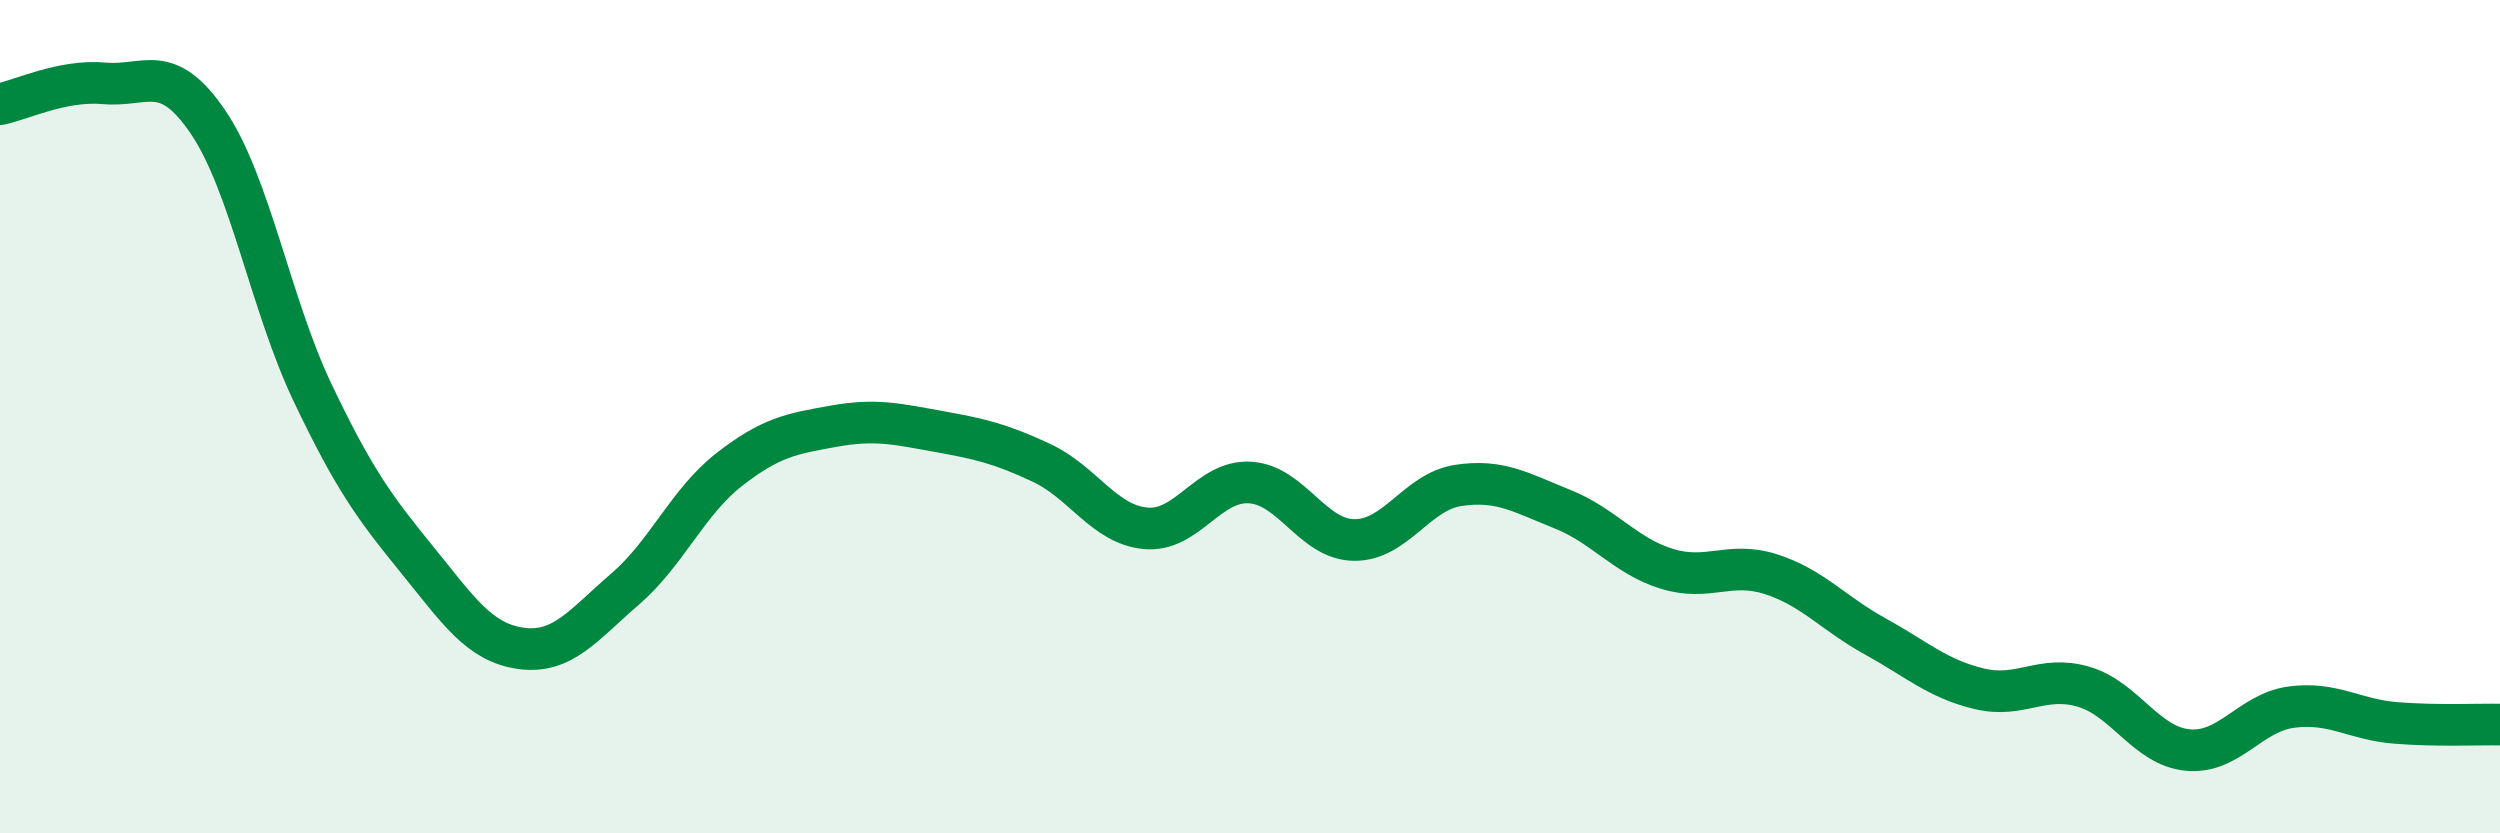
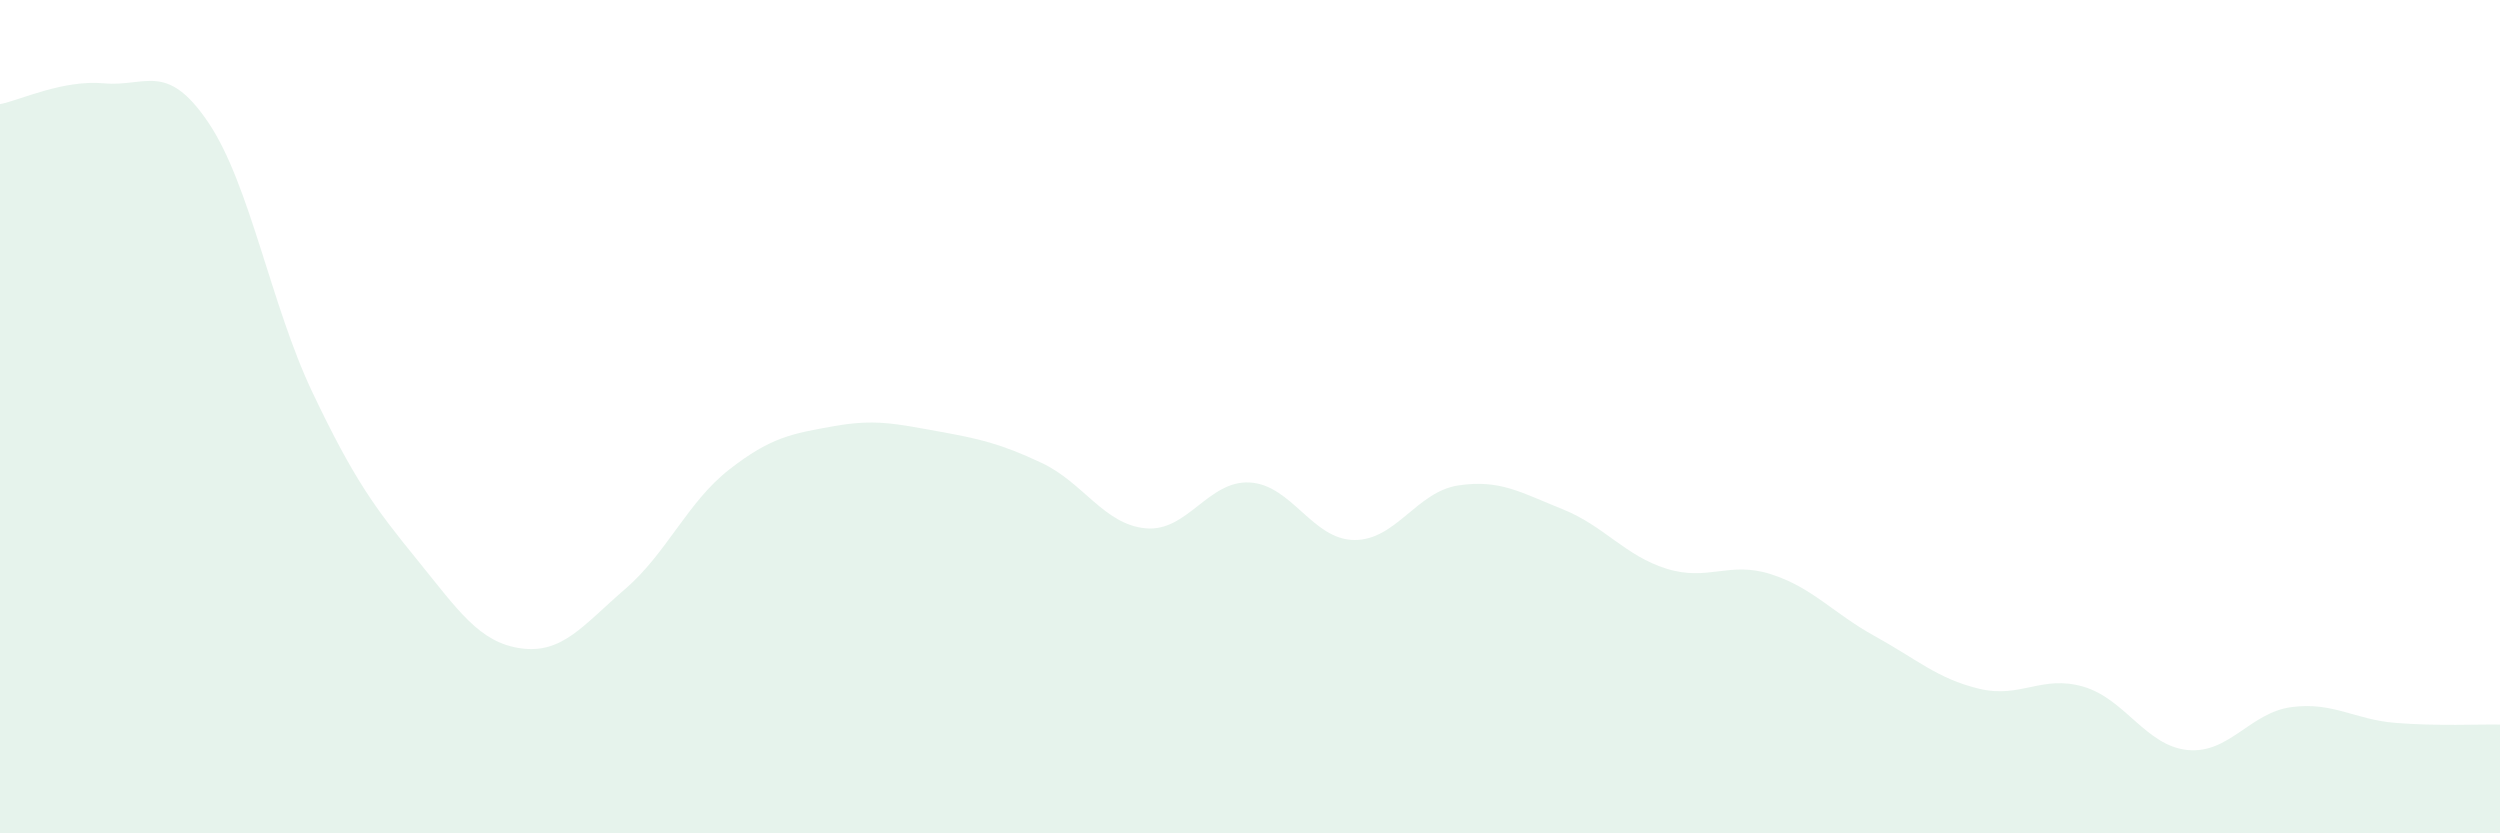
<svg xmlns="http://www.w3.org/2000/svg" width="60" height="20" viewBox="0 0 60 20">
  <path d="M 0,2.5 C 0.5,2.4 1.5,1.91 2.5,2 C 3.5,2.09 4,1.46 5,2.94 C 6,4.42 6.5,7.32 7.5,9.42 C 8.5,11.52 9,12.19 10,13.42 C 11,14.65 11.5,15.42 12.5,15.56 C 13.5,15.7 14,15 15,14.14 C 16,13.28 16.5,12.05 17.5,11.27 C 18.5,10.49 19,10.41 20,10.23 C 21,10.05 21.5,10.17 22.5,10.35 C 23.5,10.53 24,10.64 25,11.11 C 26,11.58 26.5,12.59 27.5,12.68 C 28.5,12.77 29,11.52 30,11.58 C 31,11.64 31.5,12.95 32.5,12.96 C 33.5,12.97 34,11.8 35,11.65 C 36,11.5 36.5,11.82 37.5,12.22 C 38.5,12.62 39,13.34 40,13.65 C 41,13.96 41.5,13.46 42.5,13.78 C 43.5,14.1 44,14.72 45,15.27 C 46,15.82 46.5,16.29 47.5,16.53 C 48.5,16.77 49,16.19 50,16.48 C 51,16.77 51.5,17.9 52.5,18 C 53.5,18.1 54,17.1 55,16.97 C 56,16.84 56.5,17.27 57.5,17.35 C 58.5,17.43 59.5,17.38 60,17.39L60 20L0 20Z" fill="#008740" opacity="0.1" stroke-linecap="round" stroke-linejoin="round" />
-   <path d="M 0,2.5 C 0.5,2.4 1.5,1.91 2.5,2 C 3.5,2.09 4,1.46 5,2.94 C 6,4.42 6.5,7.32 7.5,9.42 C 8.5,11.52 9,12.19 10,13.42 C 11,14.65 11.5,15.42 12.5,15.56 C 13.5,15.7 14,15 15,14.14 C 16,13.28 16.5,12.05 17.5,11.27 C 18.5,10.49 19,10.41 20,10.23 C 21,10.05 21.5,10.17 22.5,10.35 C 23.5,10.53 24,10.64 25,11.11 C 26,11.58 26.5,12.59 27.5,12.68 C 28.5,12.77 29,11.52 30,11.58 C 31,11.64 31.5,12.95 32.5,12.96 C 33.5,12.97 34,11.8 35,11.65 C 36,11.5 36.5,11.82 37.5,12.22 C 38.5,12.62 39,13.34 40,13.65 C 41,13.96 41.5,13.46 42.5,13.78 C 43.5,14.1 44,14.72 45,15.27 C 46,15.82 46.5,16.29 47.5,16.53 C 48.5,16.77 49,16.19 50,16.48 C 51,16.77 51.5,17.9 52.5,18 C 53.5,18.1 54,17.1 55,16.97 C 56,16.84 56.5,17.27 57.5,17.35 C 58.5,17.43 59.5,17.38 60,17.39" stroke="#008740" stroke-width="1" fill="none" stroke-linecap="round" stroke-linejoin="round" />
</svg>